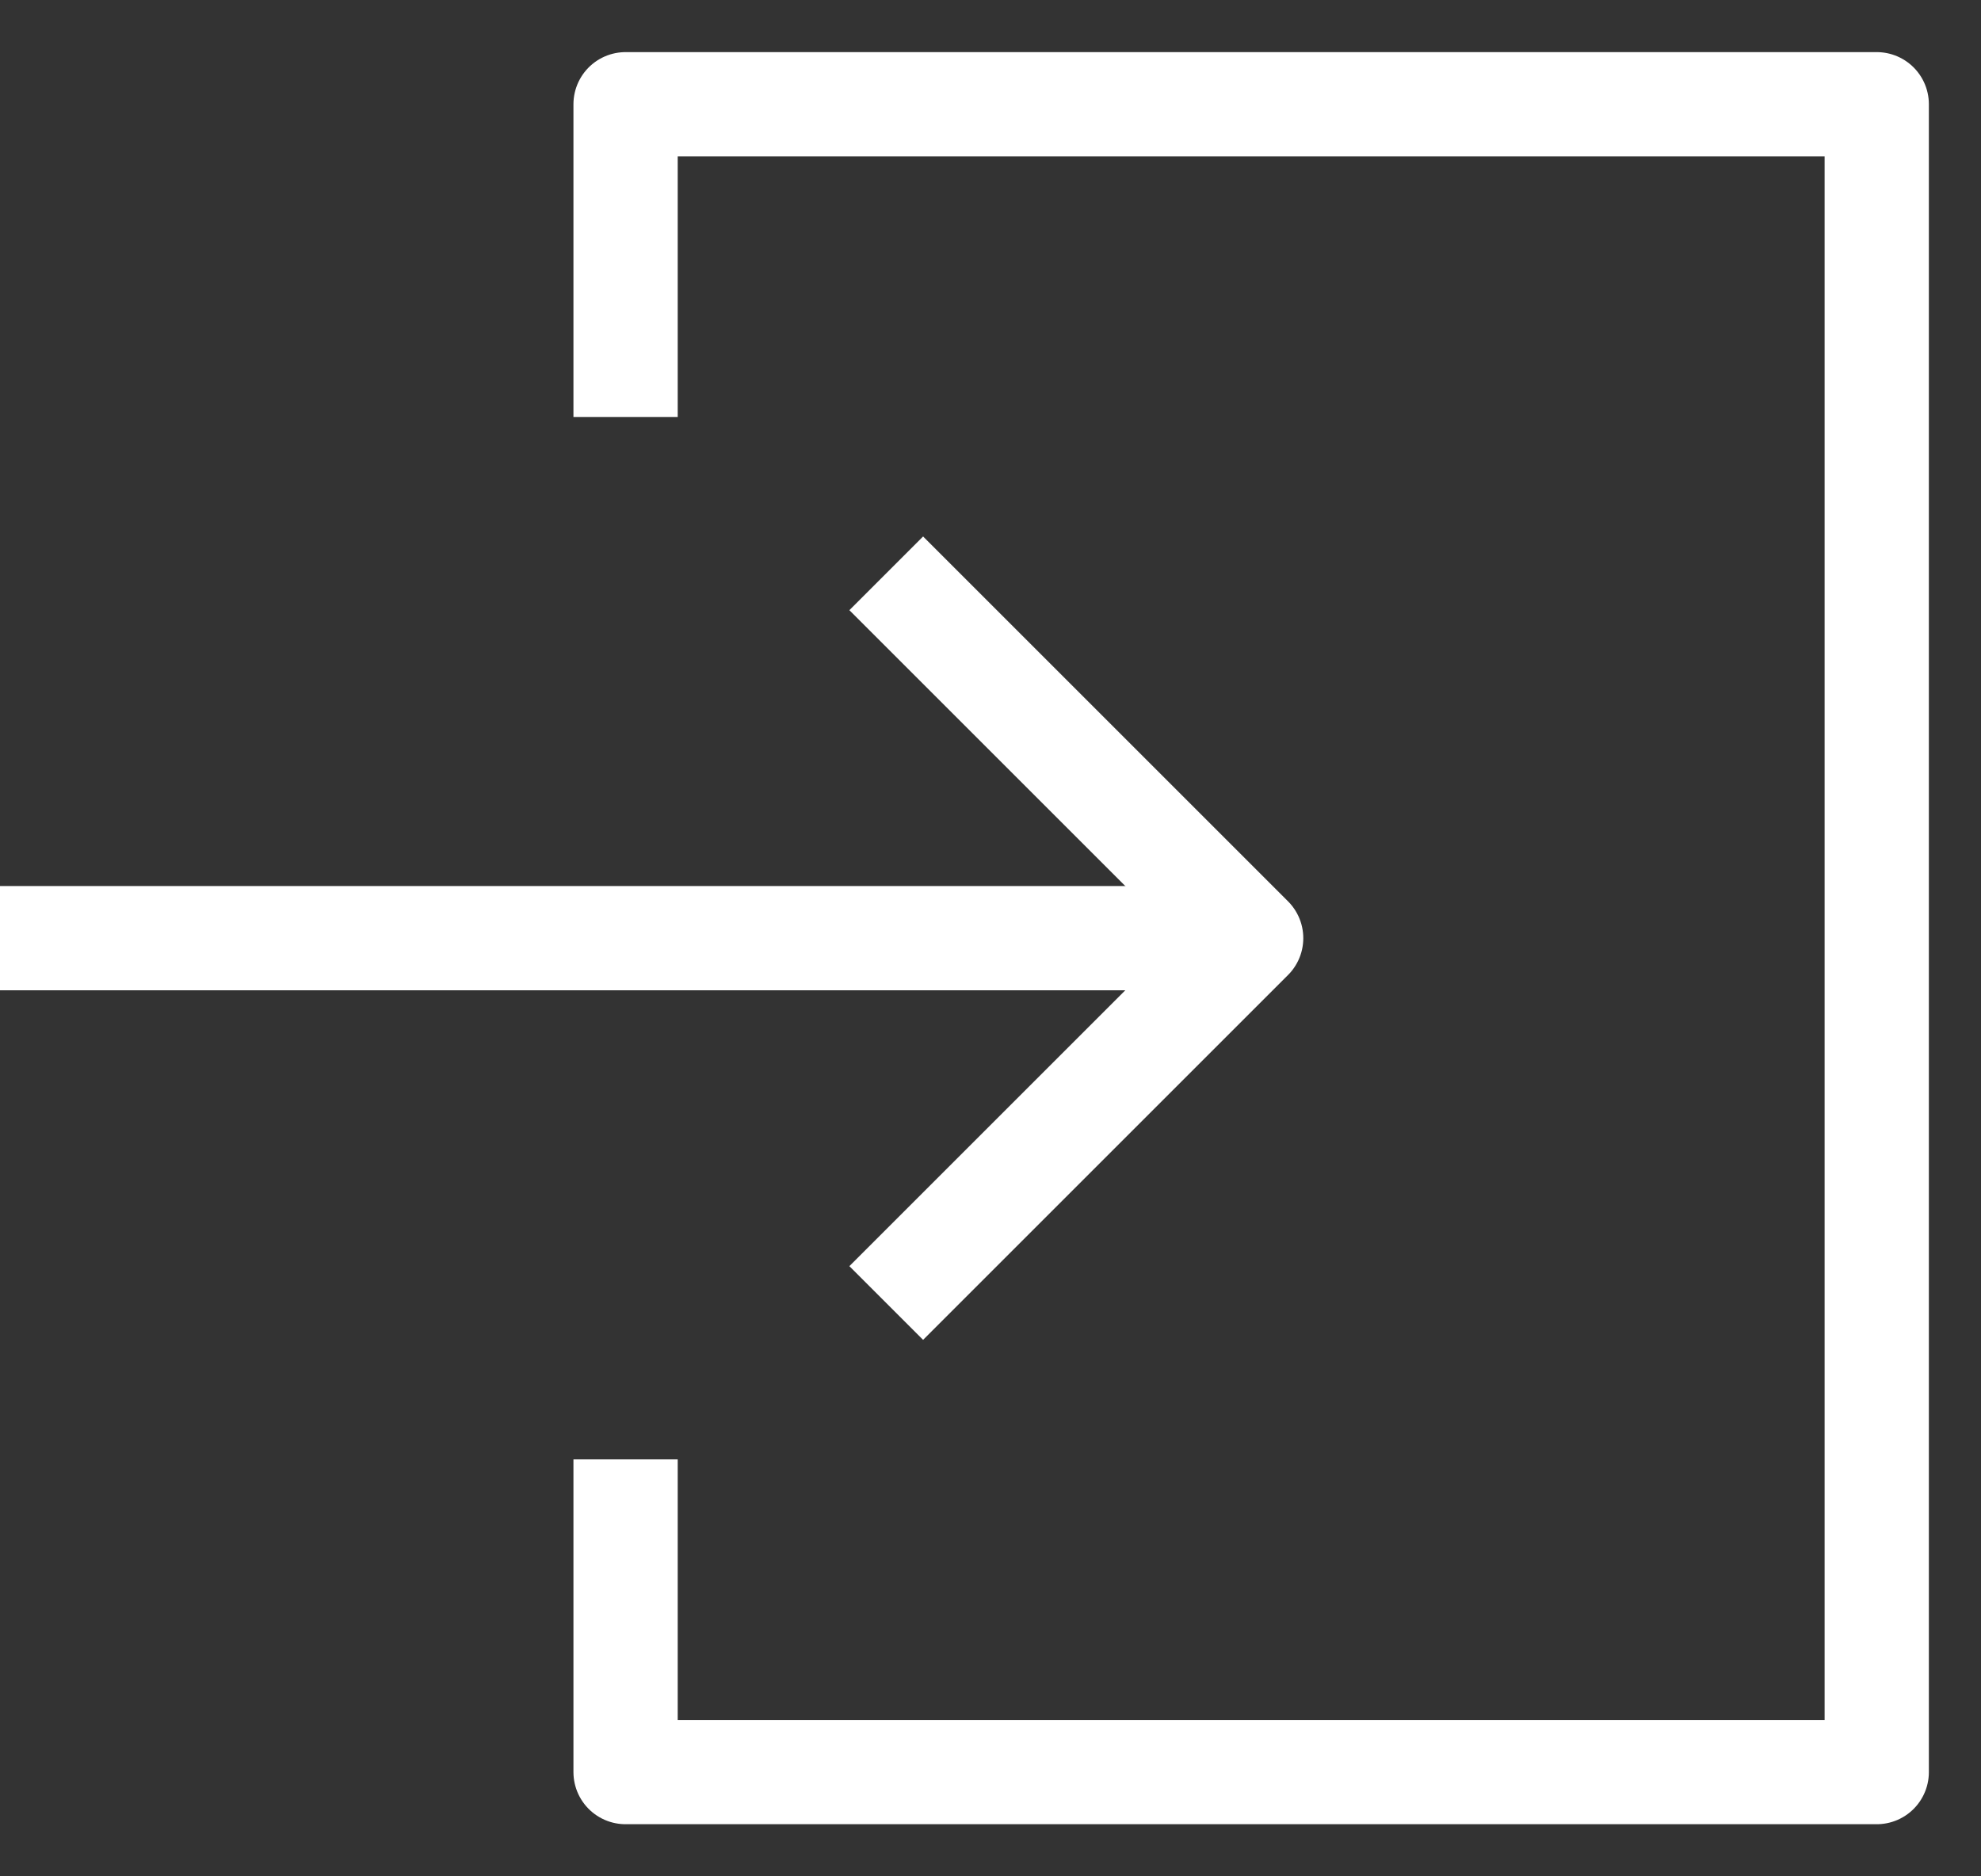
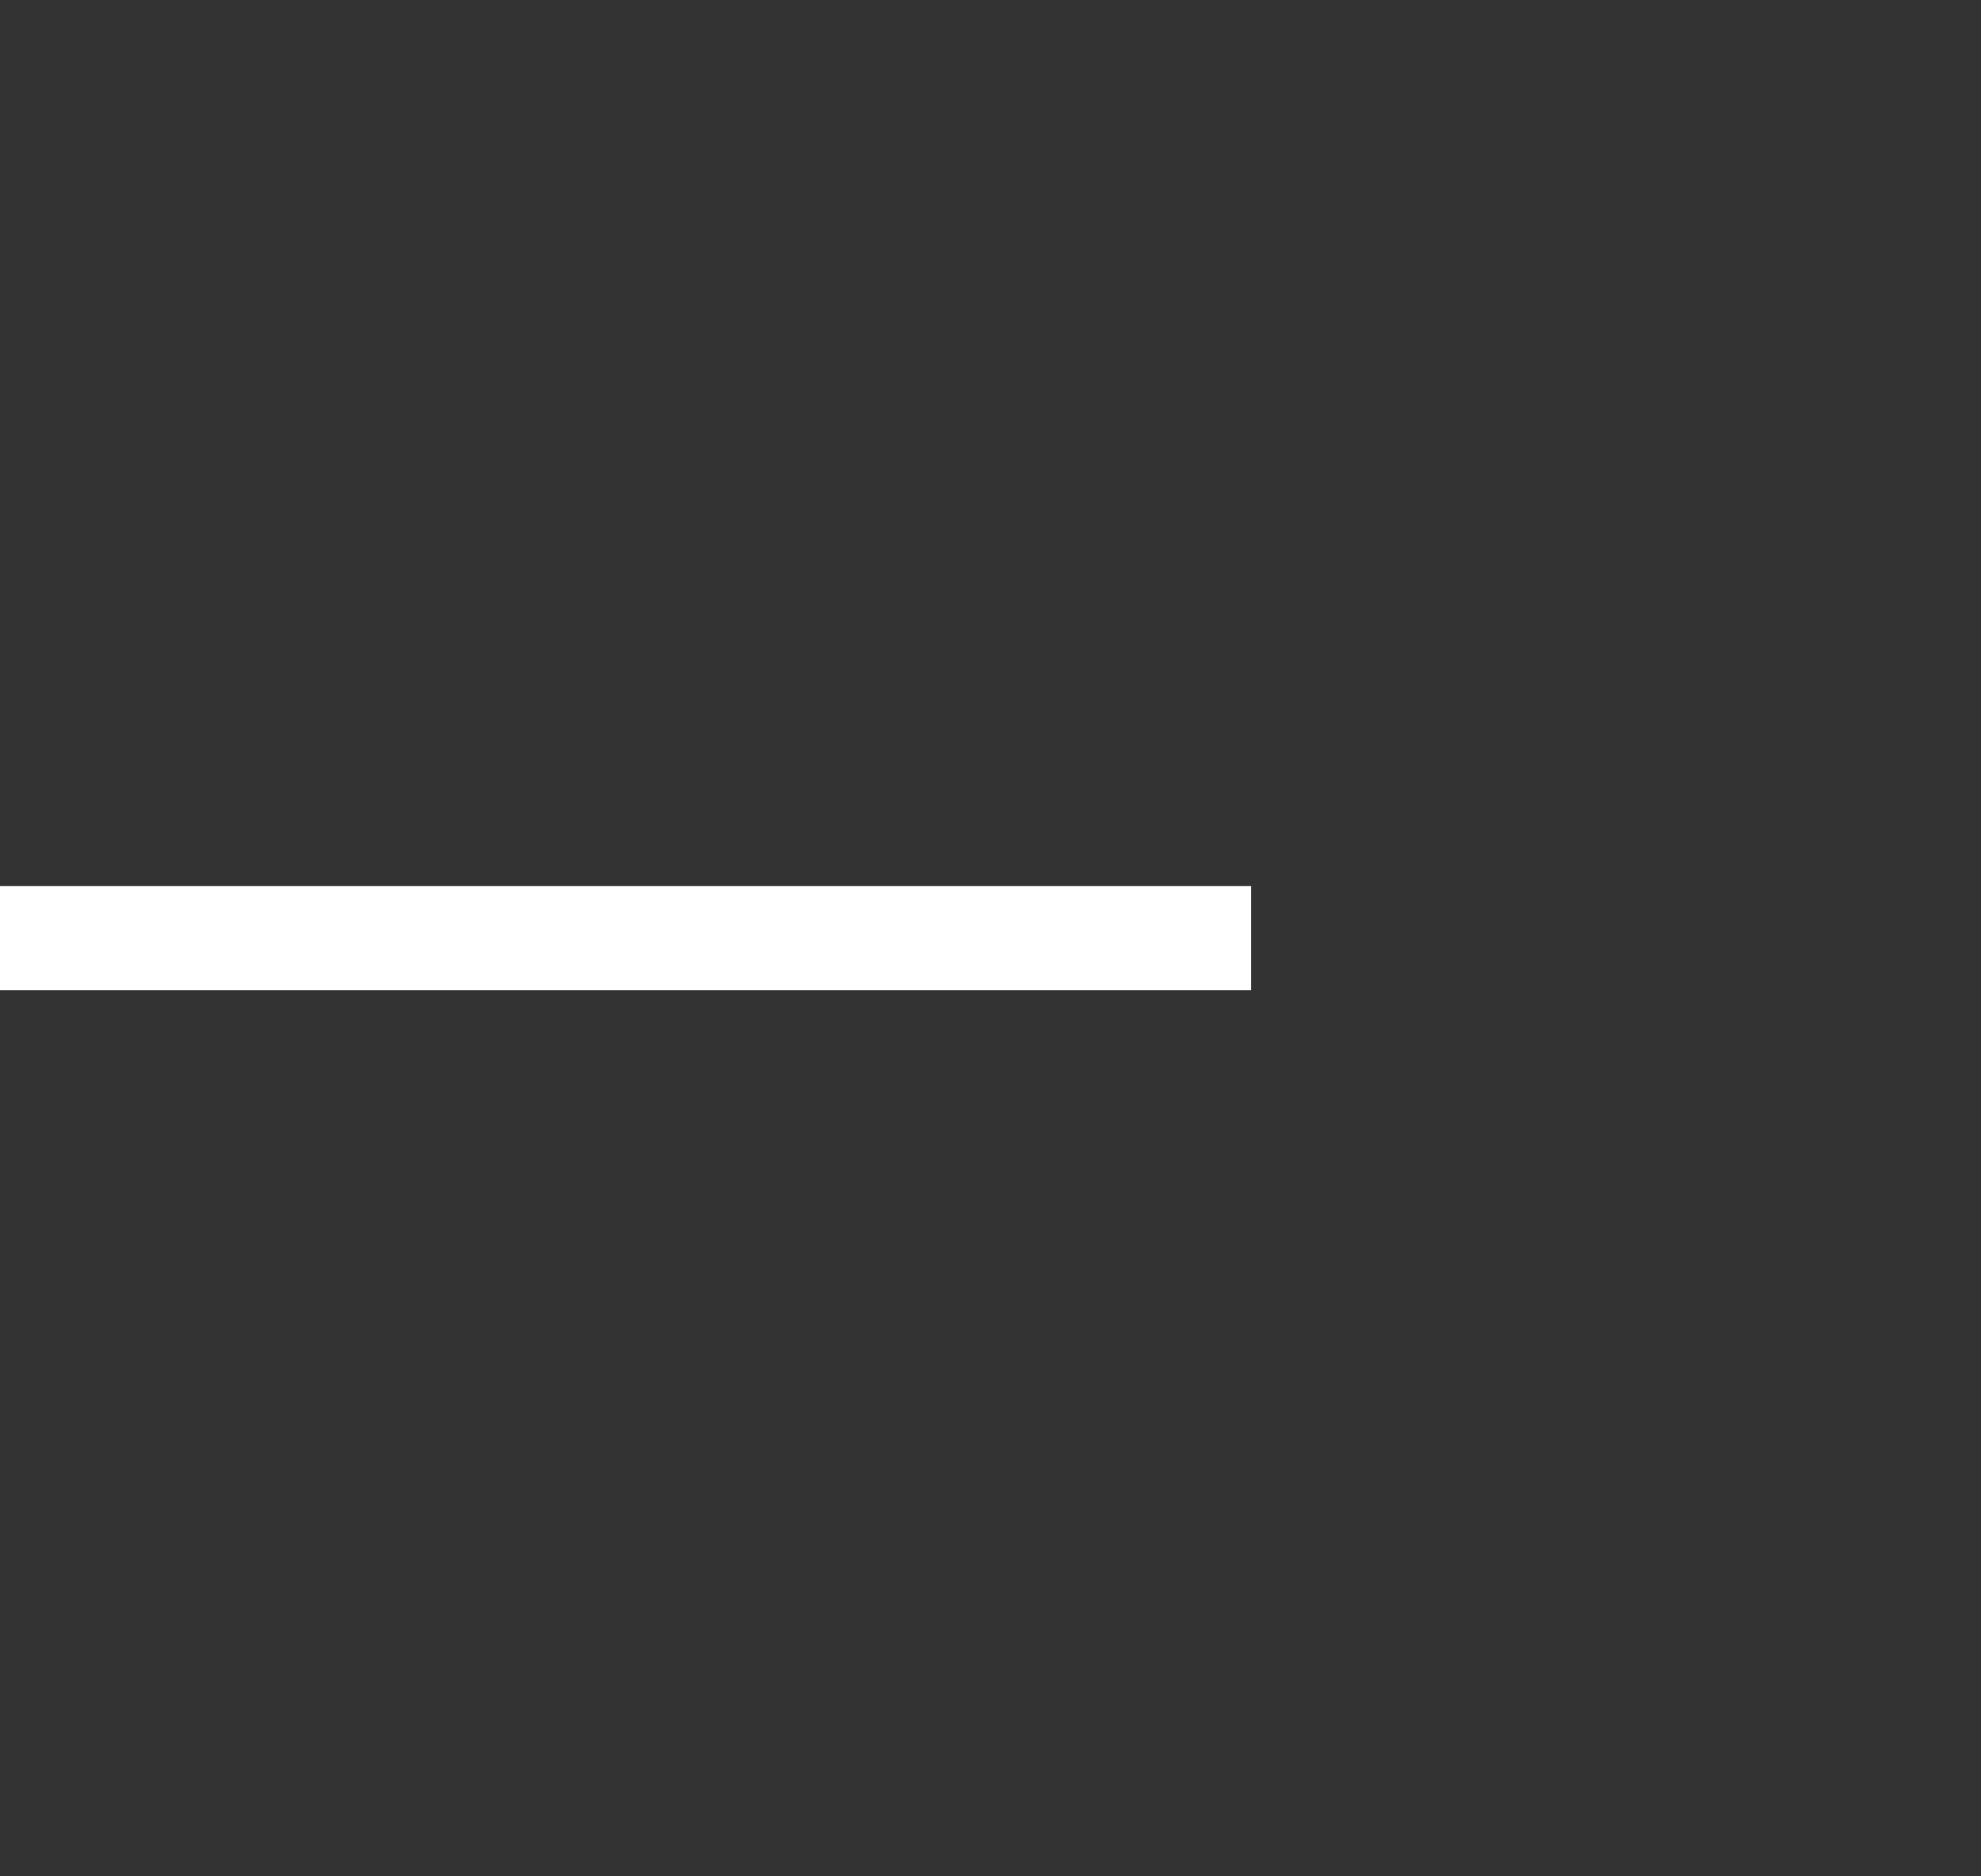
<svg xmlns="http://www.w3.org/2000/svg" width="19" height="18" viewBox="0 0 19 18" fill="none">
  <rect x="0" y="0" width="19" height="18" fill="#333333" stroke="none" />
  <path d="M0 9H12" stroke="white" stroke-linejoin="round" />
-   <path d="M8.5 5.5L12 9L8.5 12.5" stroke="white" stroke-linejoin="round" />
-   <path d="M6 14V17H18V1H6V4" stroke="white" stroke-linejoin="round" />
</svg>